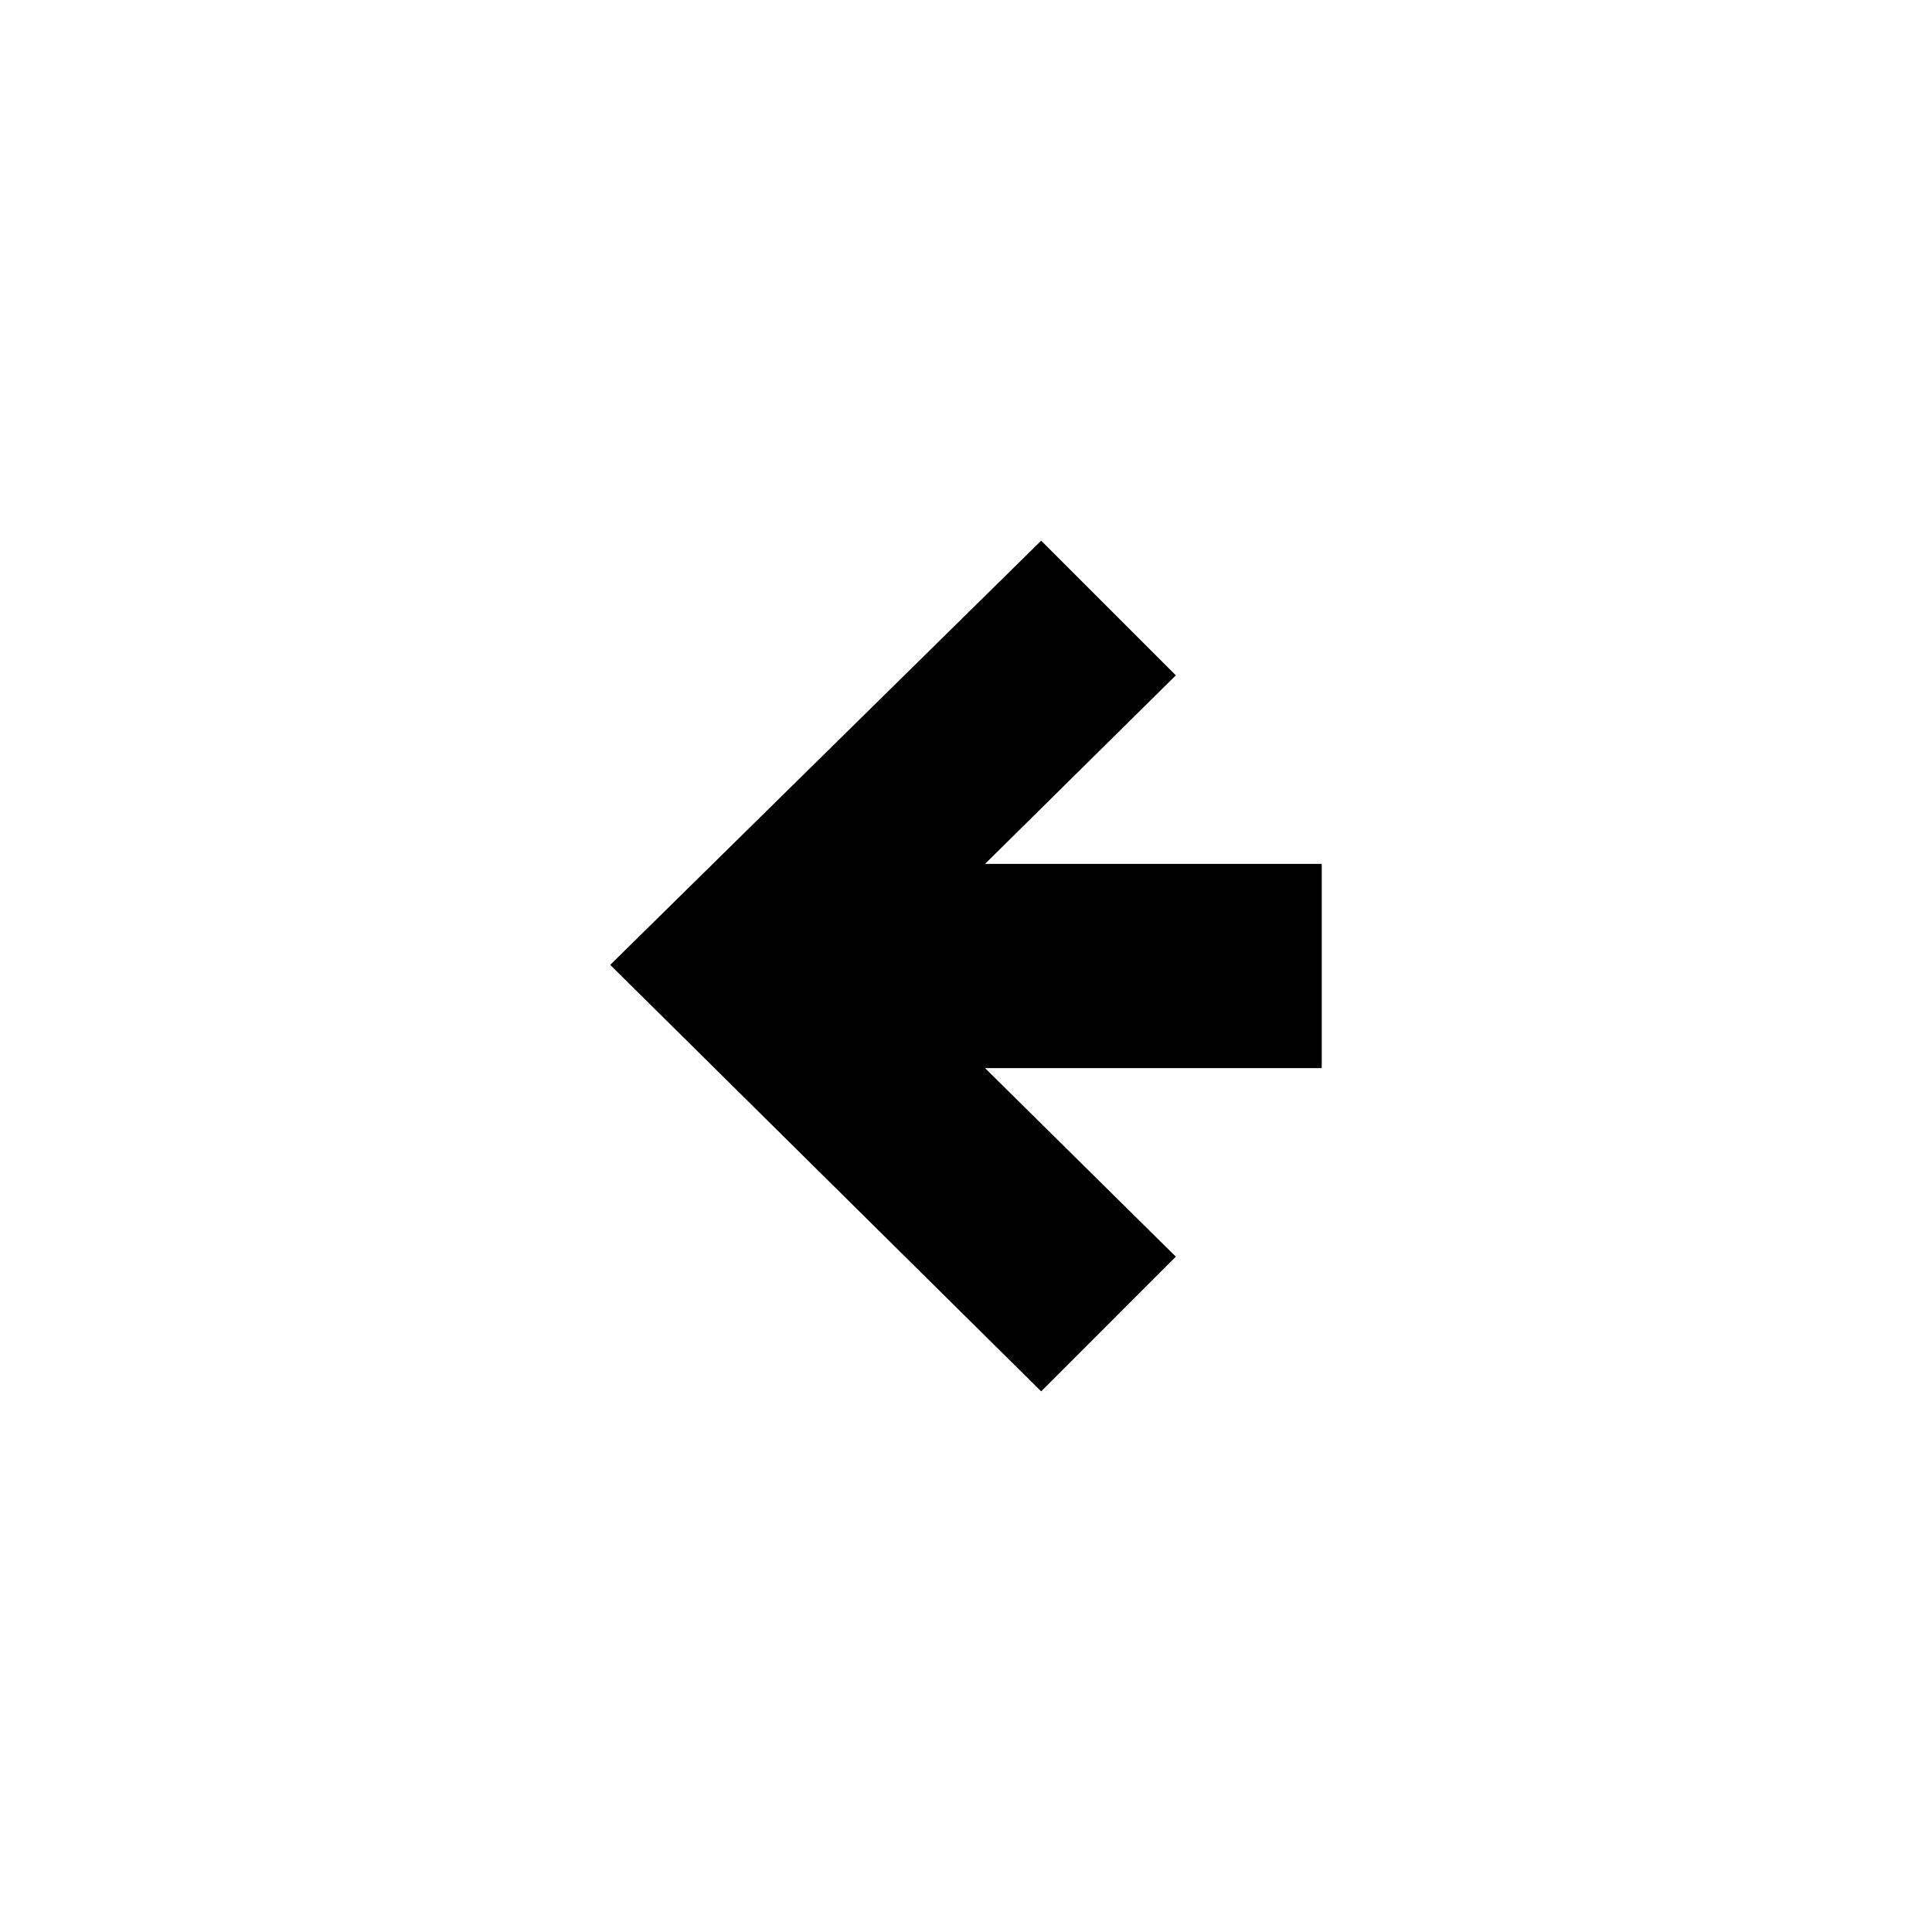
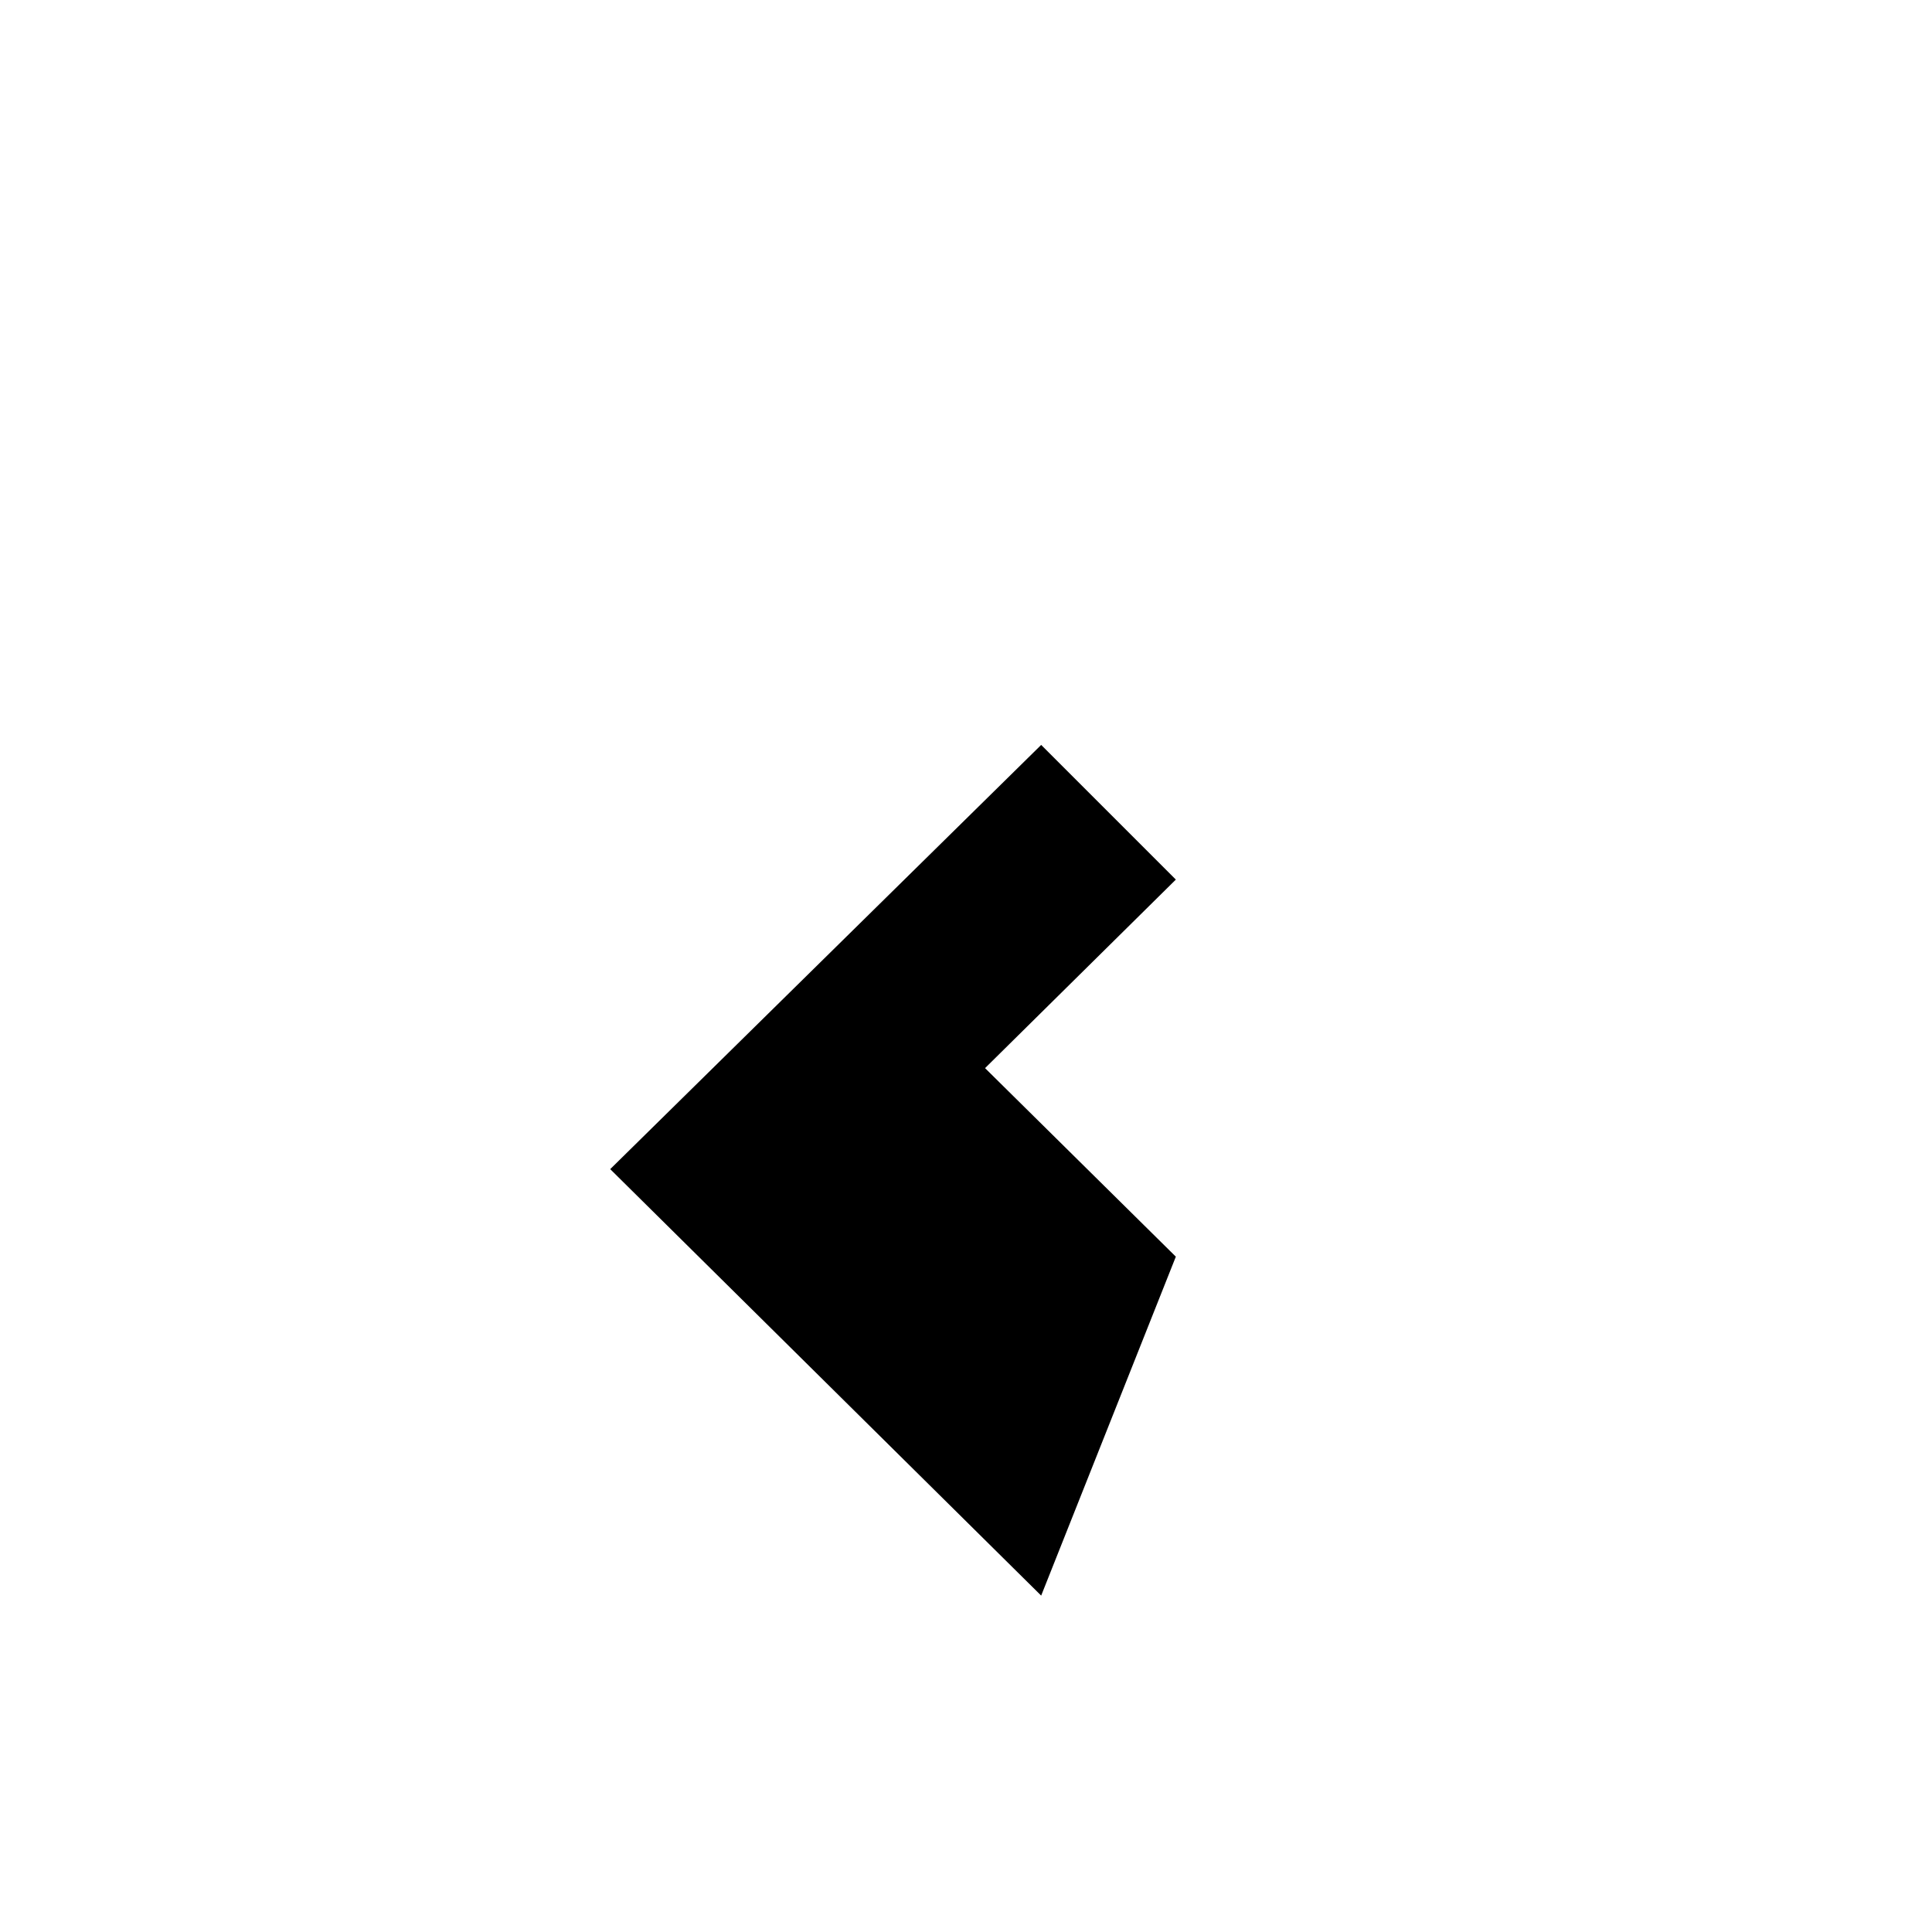
<svg xmlns="http://www.w3.org/2000/svg" fill="#000000" width="800px" height="800px" version="1.1" viewBox="144 144 512 512">
-   <path d="m455.61 477.03-50.559-49.965h89.223v-54.129h-89.223l50.559-49.965-35.688-35.688-114.21 112.42 114.21 113.02z" fill-rule="evenodd" />
+   <path d="m455.61 477.03-50.559-49.965h89.223h-89.223l50.559-49.965-35.688-35.688-114.21 112.42 114.21 113.02z" fill-rule="evenodd" />
</svg>